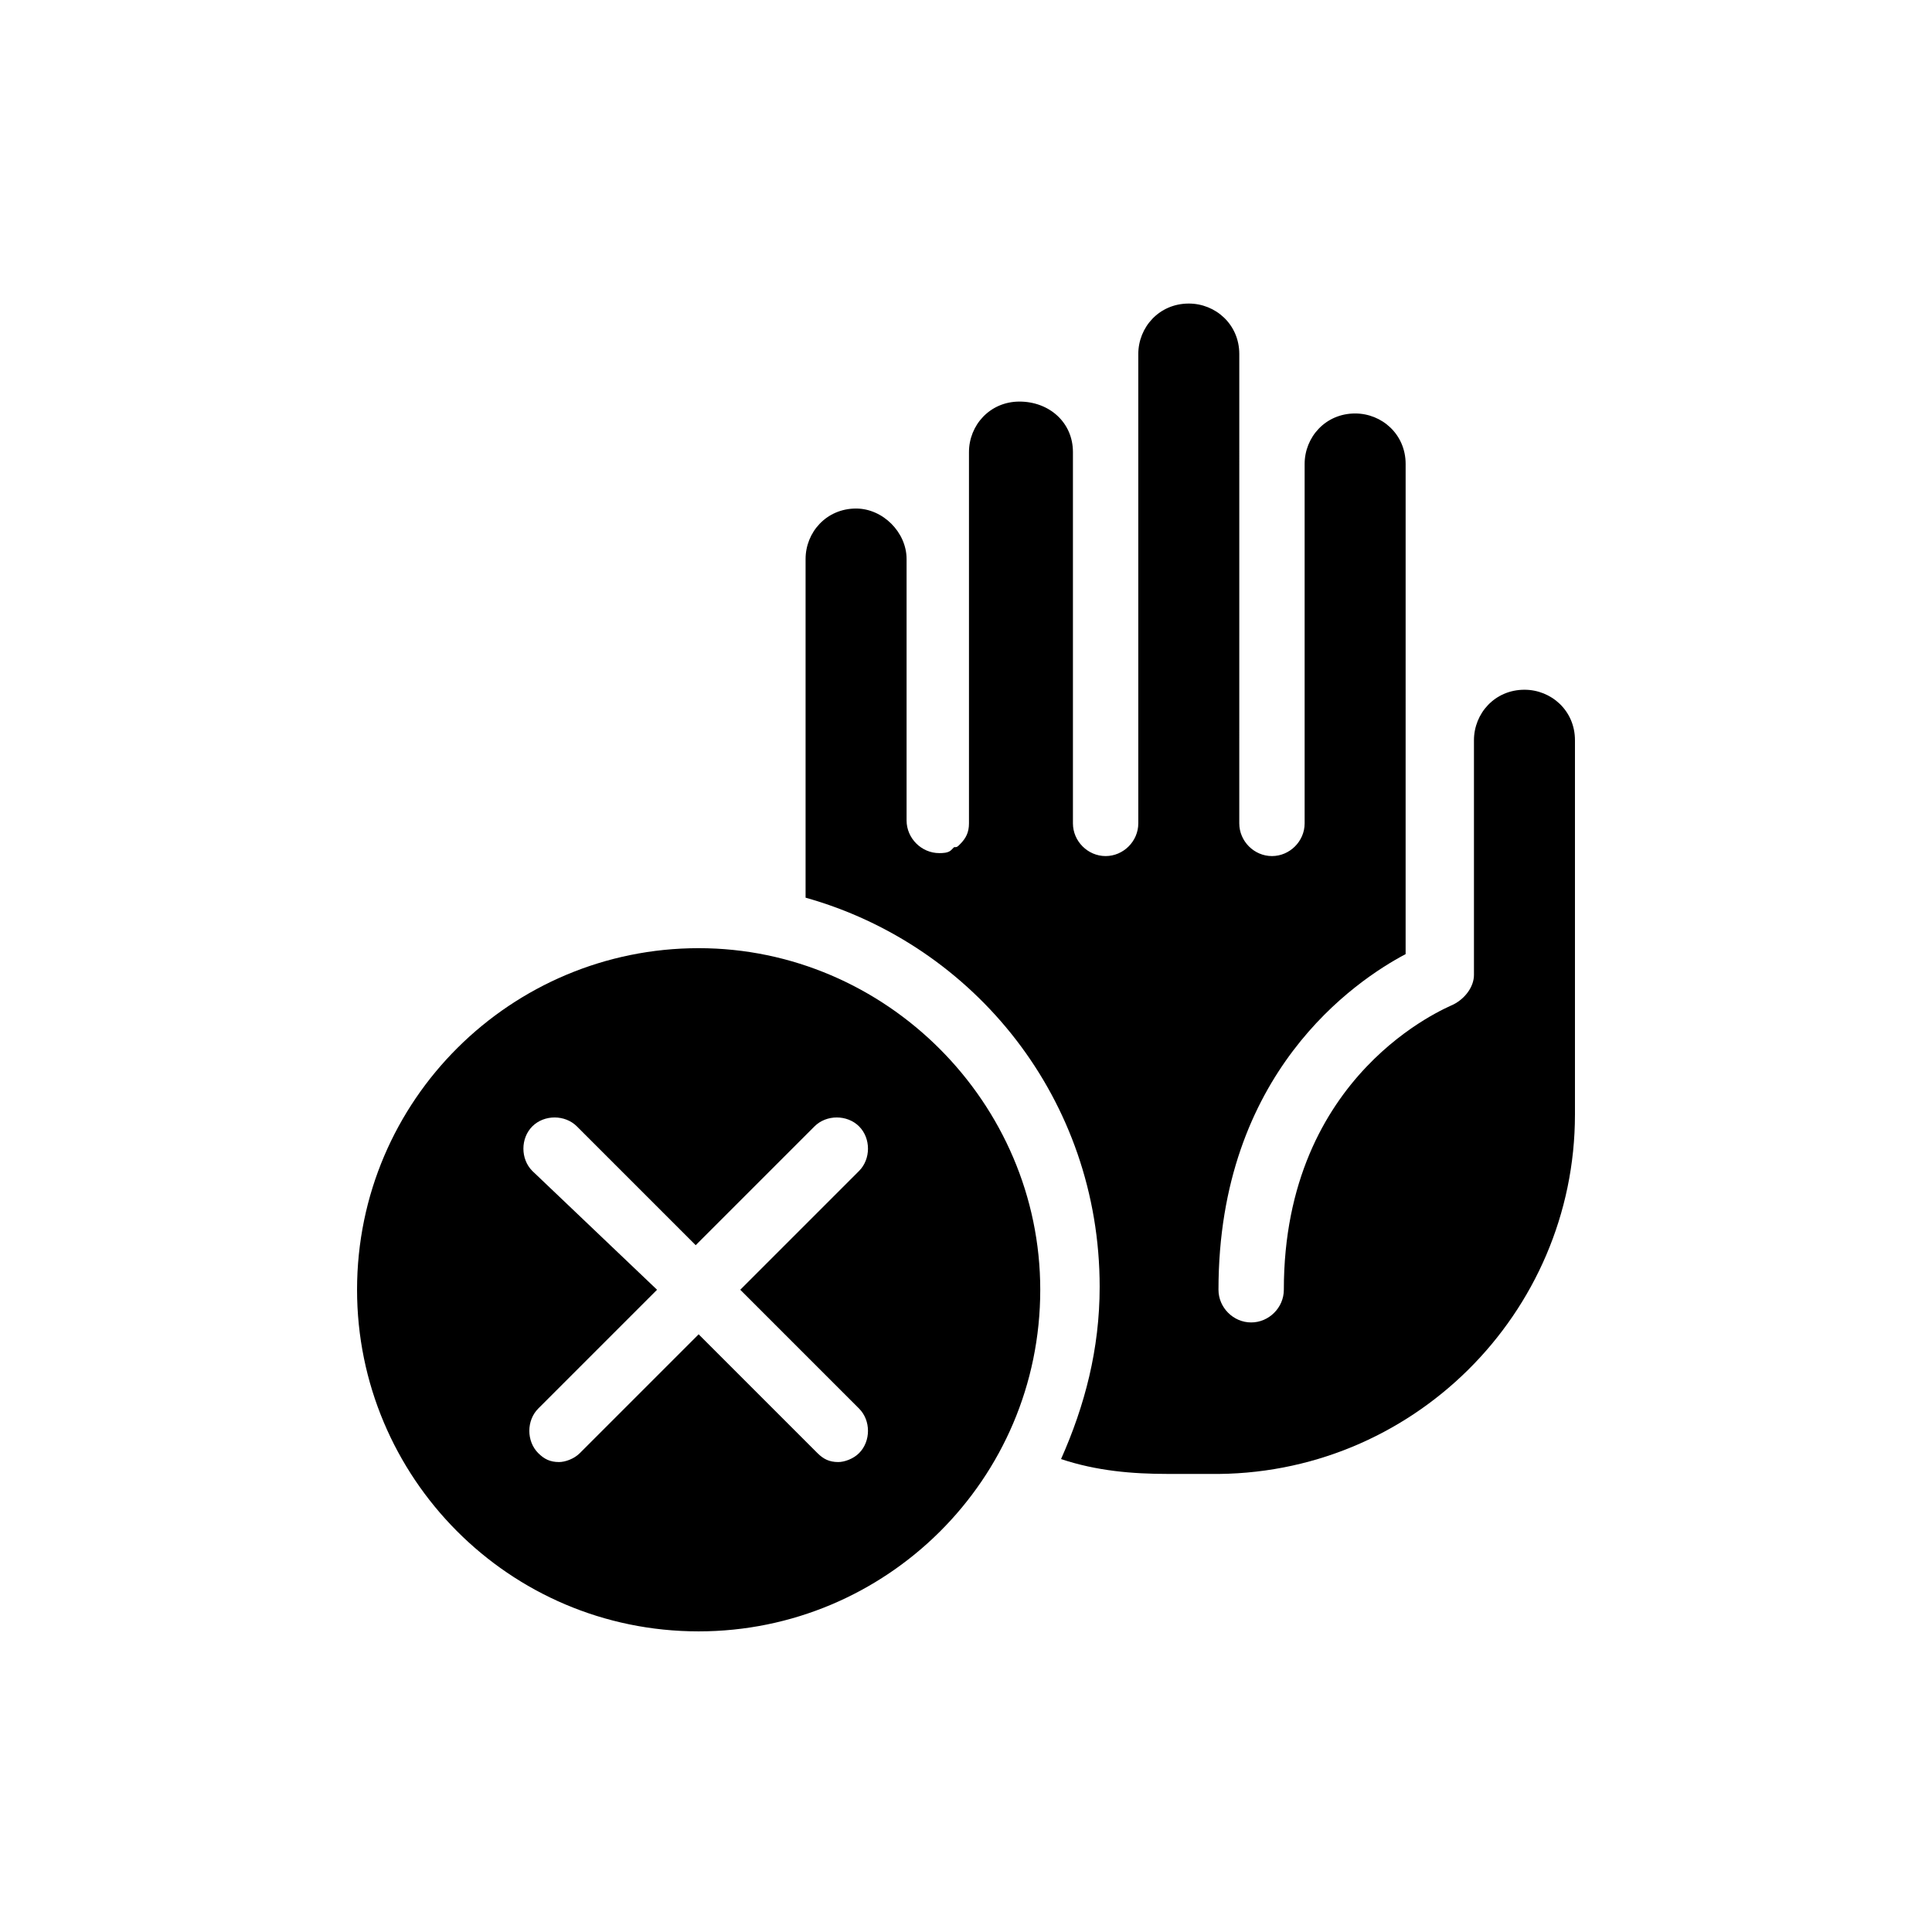
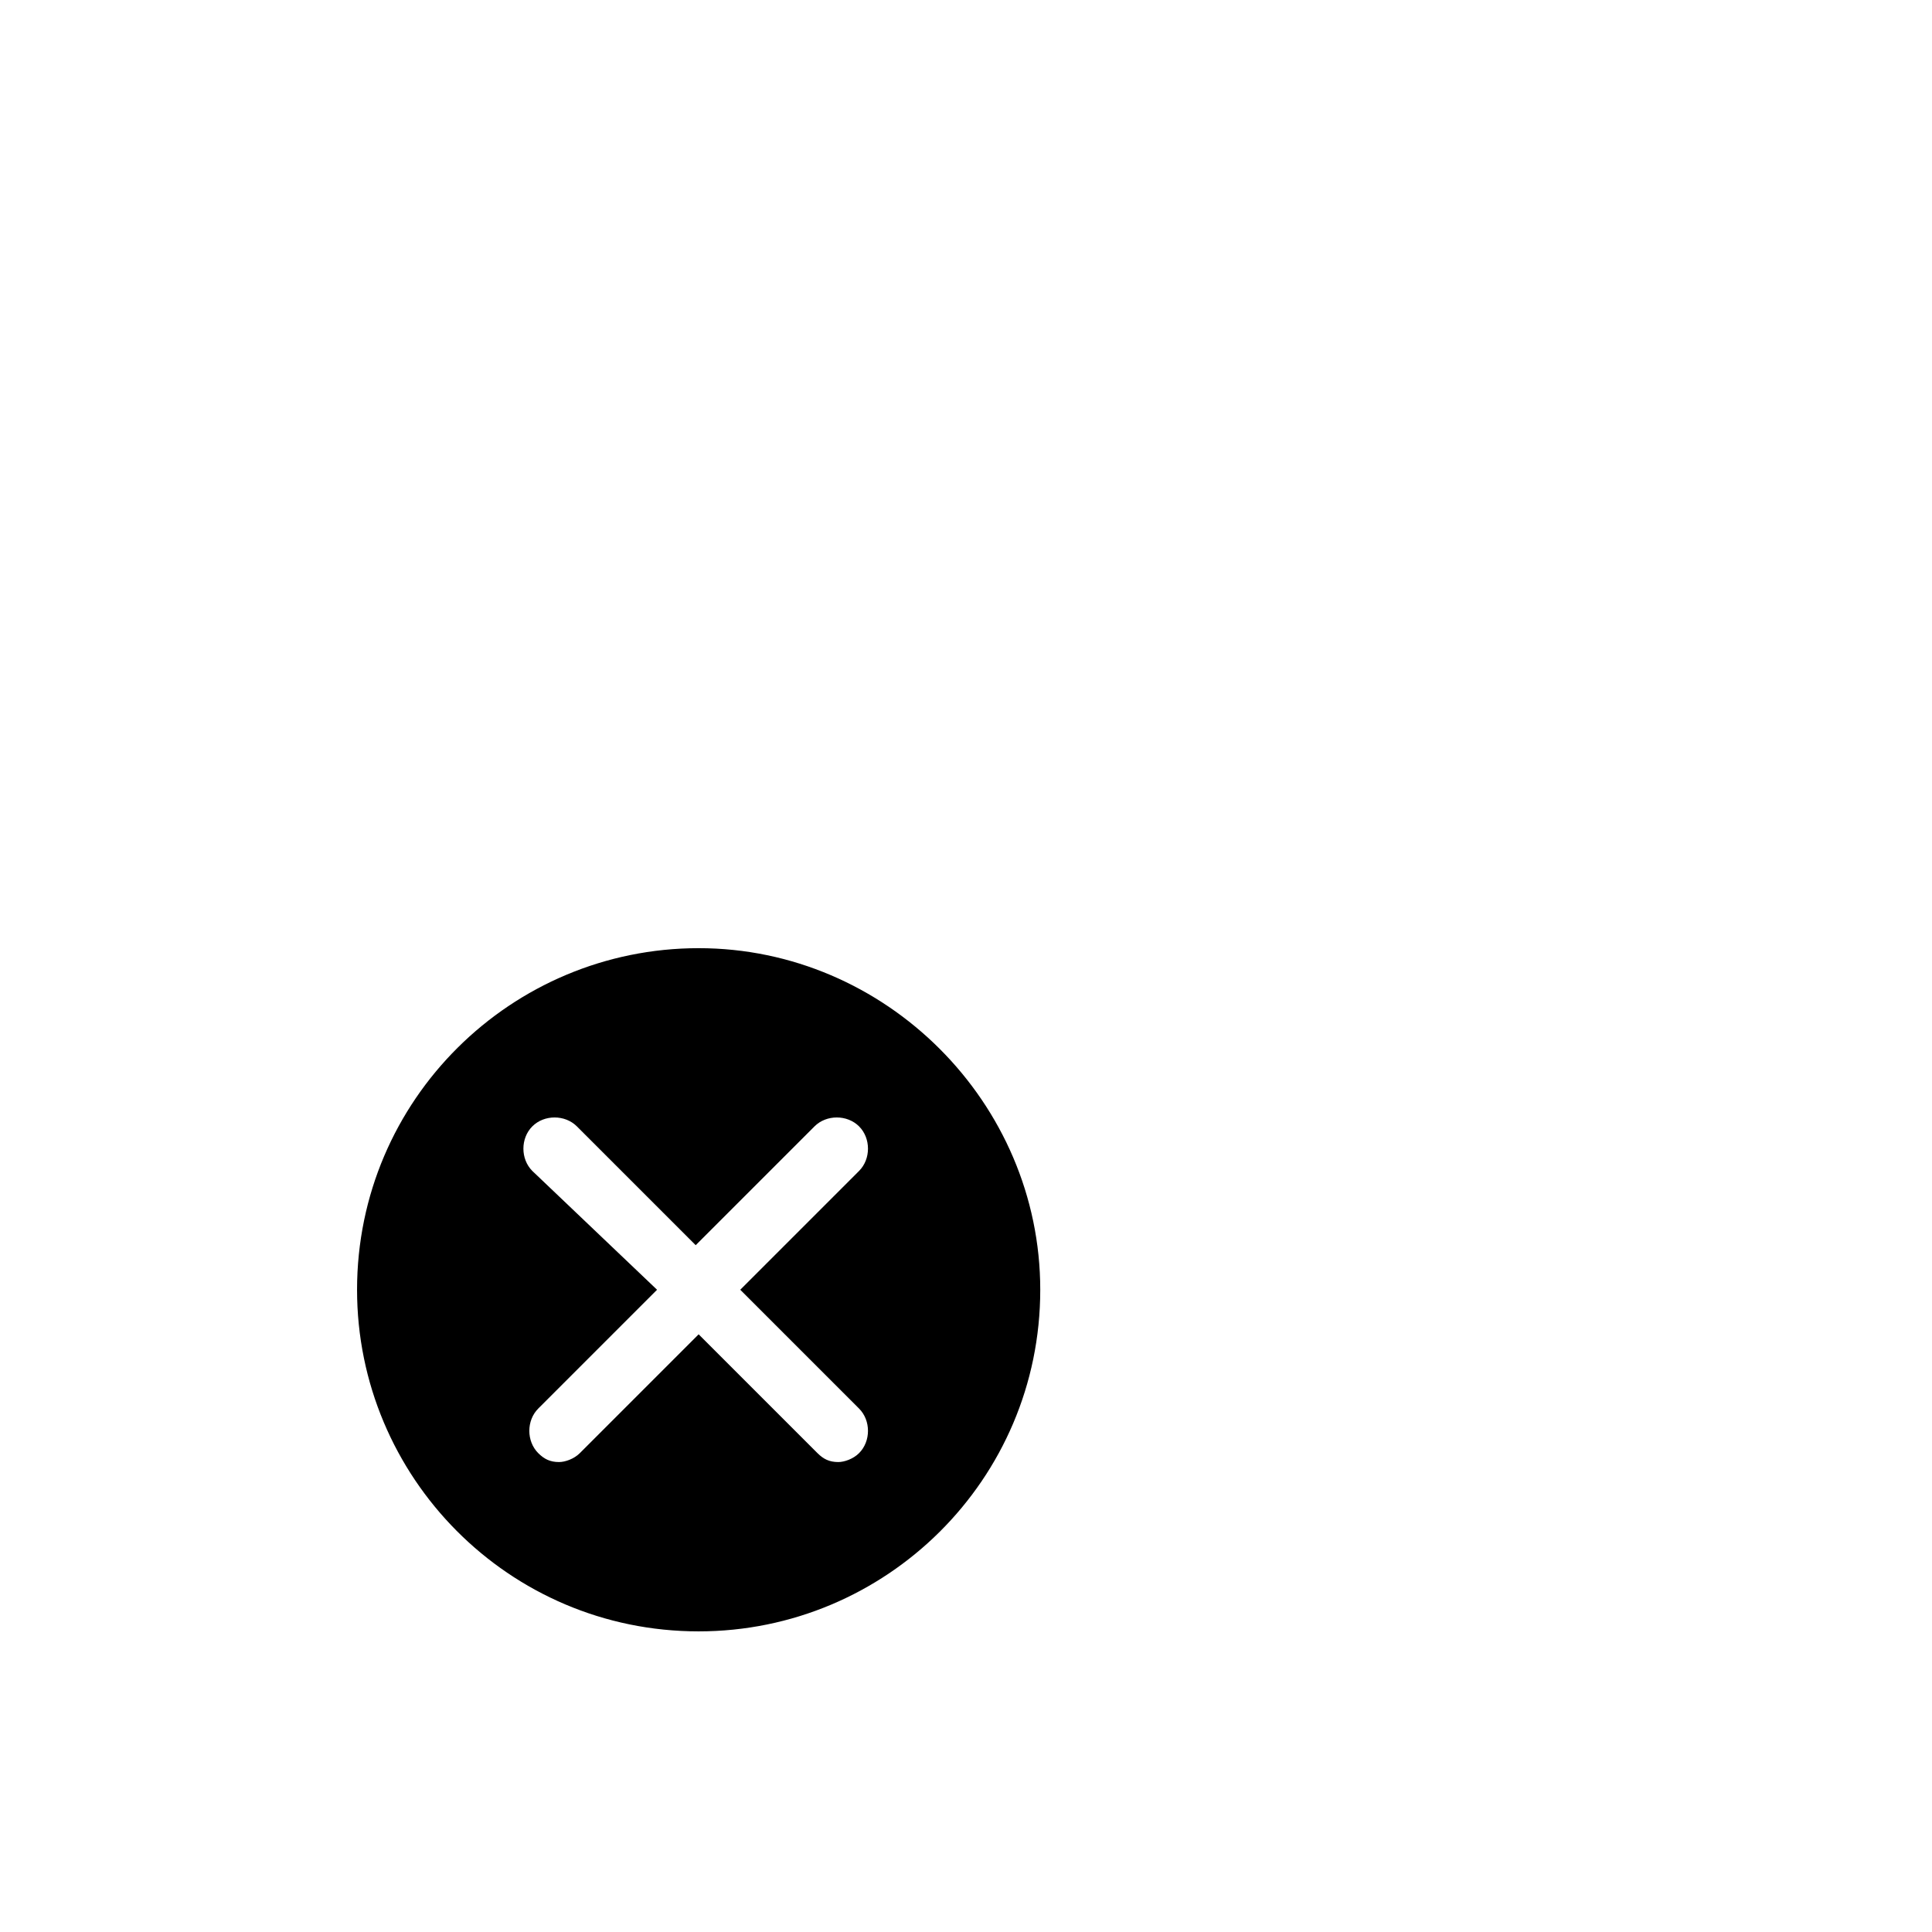
<svg xmlns="http://www.w3.org/2000/svg" fill="#000000" width="800px" height="800px" version="1.1" viewBox="144 144 512 512">
  <g>
-     <path d="m561.38 439.36v-99.188c0-7.871-6.297-13.383-13.383-13.383-7.871 0-13.383 6.297-13.383 13.383v62.188c0 3.148-2.363 6.297-5.512 7.871-1.574 0.789-44.871 18.105-44.871 75.57 0 4.723-3.938 8.66-8.66 8.66s-8.66-3.938-8.66-8.66c0-57.465 36.211-81.867 49.594-88.953l0.004-129.89c0-7.871-6.297-13.383-13.383-13.383-7.871 0-13.383 6.297-13.383 13.383v95.25c0 4.723-3.938 8.66-8.66 8.66s-8.66-3.938-8.66-8.66l0.004-124.38c0-7.871-6.297-13.383-13.383-13.383-7.871 0-13.383 6.297-13.383 13.383v124.38c0 4.723-3.938 8.66-8.66 8.66s-8.66-3.938-8.66-8.66v-98.402c0-7.871-6.297-13.383-14.168-13.383-7.871 0-13.383 6.297-13.383 13.383v98.398c0 2.363-0.789 3.938-2.363 5.512-0.789 0.789-0.789 0.789-1.574 0.789l-0.789 0.789c-0.789 0.789-2.363 0.789-3.148 0.789-4.723 0-8.66-3.938-8.66-8.66v-69.273c0-7.086-6.297-13.383-13.383-13.383-7.871 0-13.383 6.297-13.383 13.383v89.742c44.871 12.594 77.934 53.531 77.934 103.12 0 16.531-3.938 31.488-10.234 45.656 9.445 3.148 18.895 3.938 28.34 3.938h11.02c53.535 0.781 96.832-42.516 96.832-95.258z" />
    <path d="m329.15 576.33c49.594 0 90.527-40.148 90.527-90.527 0-49.594-40.934-90.527-90.527-90.527s-90.527 40.148-90.527 90.527c0 49.594 40.148 90.527 90.527 90.527zm-44.082-122.02c-3.148-3.148-3.148-8.66 0-11.809 3.148-3.148 8.66-3.148 11.809 0l31.488 31.488 31.488-31.488c3.148-3.148 8.66-3.148 11.809 0 3.148 3.148 3.148 8.66 0 11.809l-31.488 31.488 31.488 31.488c3.148 3.148 3.148 8.66 0 11.809-1.574 1.574-3.938 2.363-5.512 2.363-2.363 0-3.938-0.789-5.512-2.363l-31.488-31.488-31.488 31.488c-1.574 1.574-3.938 2.363-5.512 2.363-2.363 0-3.938-0.789-5.512-2.363-3.148-3.148-3.148-8.66 0-11.809l31.488-31.488z" />
  </g>
</svg>